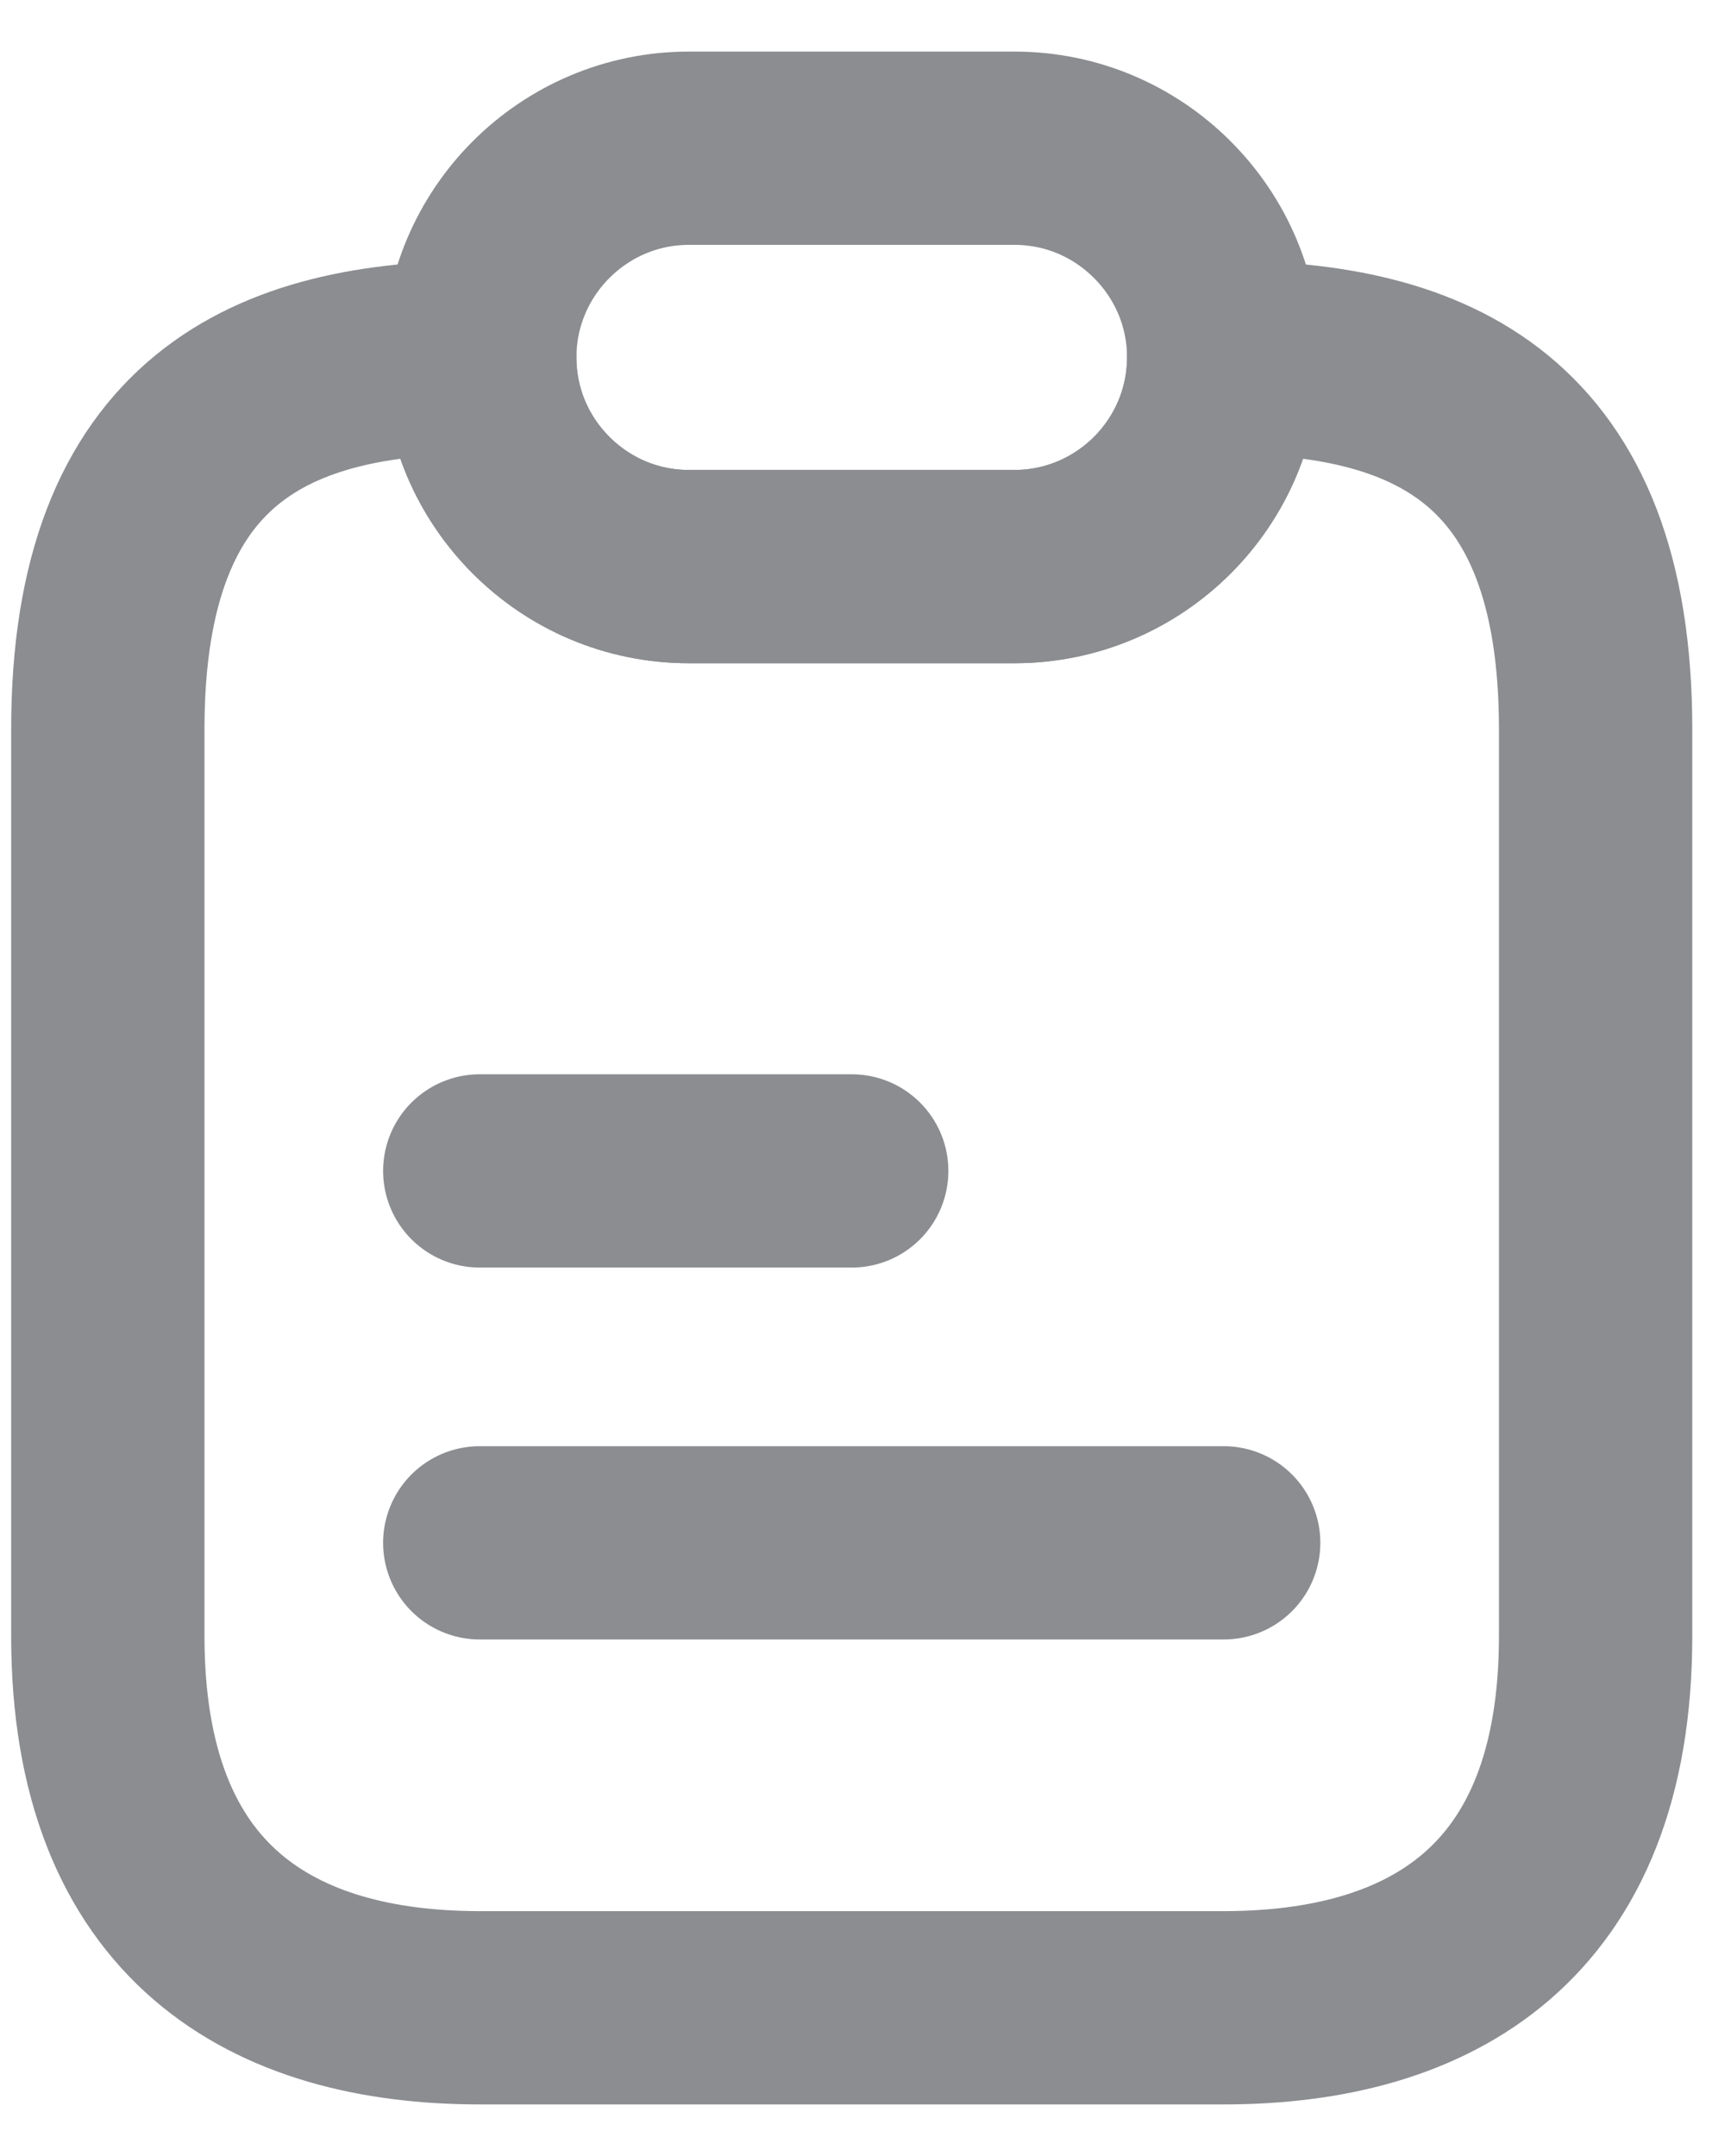
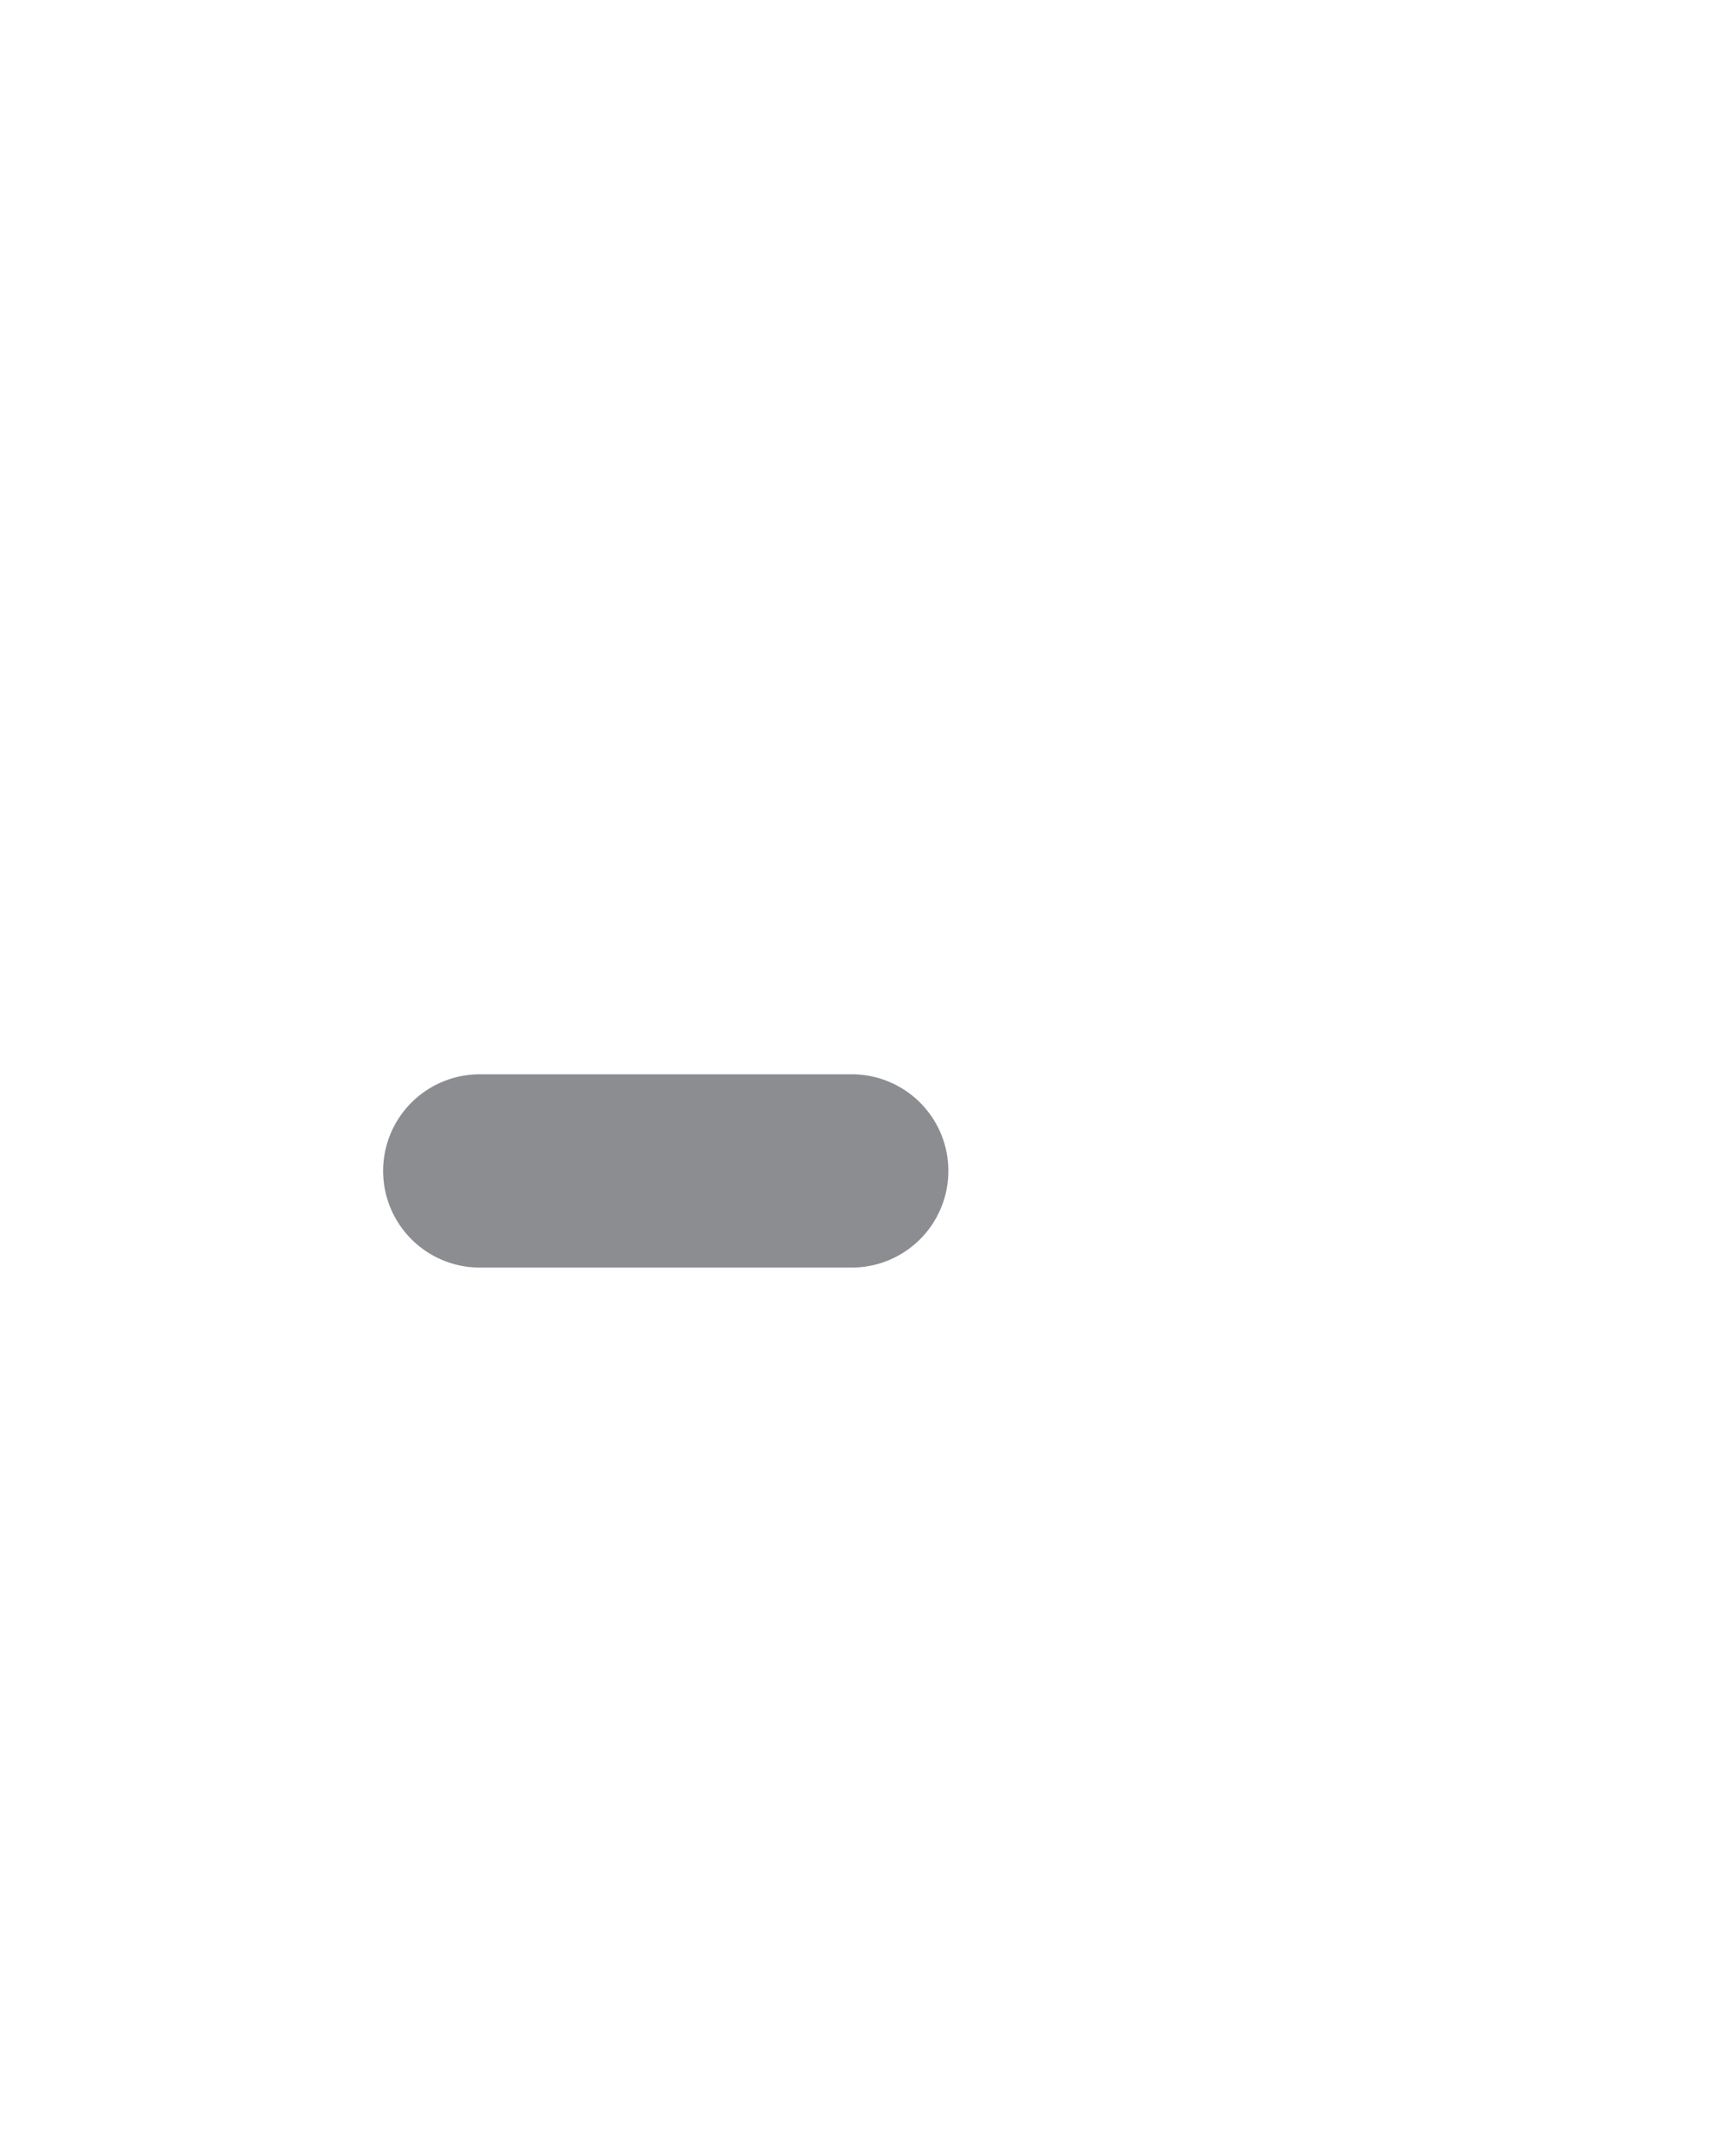
<svg xmlns="http://www.w3.org/2000/svg" width="16" height="20" viewBox="0 0 16 20" fill="none">
-   <path d="M14.8 6.765V15.175C14.8 17.762 13.256 18.625 11.35 18.625H4.45C2.544 18.625 1 17.762 1 15.175V6.765C1 3.962 2.544 3.315 4.45 3.315C4.45 3.85 4.666 4.333 5.019 4.687C5.373 5.04 5.856 5.256 6.391 5.256H9.409C10.479 5.256 11.35 4.385 11.35 3.315C13.256 3.315 14.8 3.962 14.8 6.765Z" stroke="#8B8D91" stroke-width="1.793" stroke-linecap="round" stroke-linejoin="round" />
-   <path d="M11.35 3.316C11.35 4.385 10.479 5.256 9.409 5.256H6.39C5.856 5.256 5.373 5.041 5.019 4.687C4.665 4.333 4.45 3.85 4.45 3.316C4.45 2.246 5.321 1.375 6.39 1.375H9.409C9.944 1.375 10.427 1.591 10.78 1.944C11.134 2.298 11.35 2.781 11.35 3.316Z" stroke="#8B8D91" stroke-width="1.793" stroke-linecap="round" stroke-linejoin="round" />
  <path d="M4.45 10.862H7.9" stroke="#8B8D91" stroke-width="1.793" stroke-linecap="round" stroke-linejoin="round" />
-   <path d="M4.45 14.312H11.35" stroke="#8B8D91" stroke-width="1.793" stroke-linecap="round" stroke-linejoin="round" />
</svg>